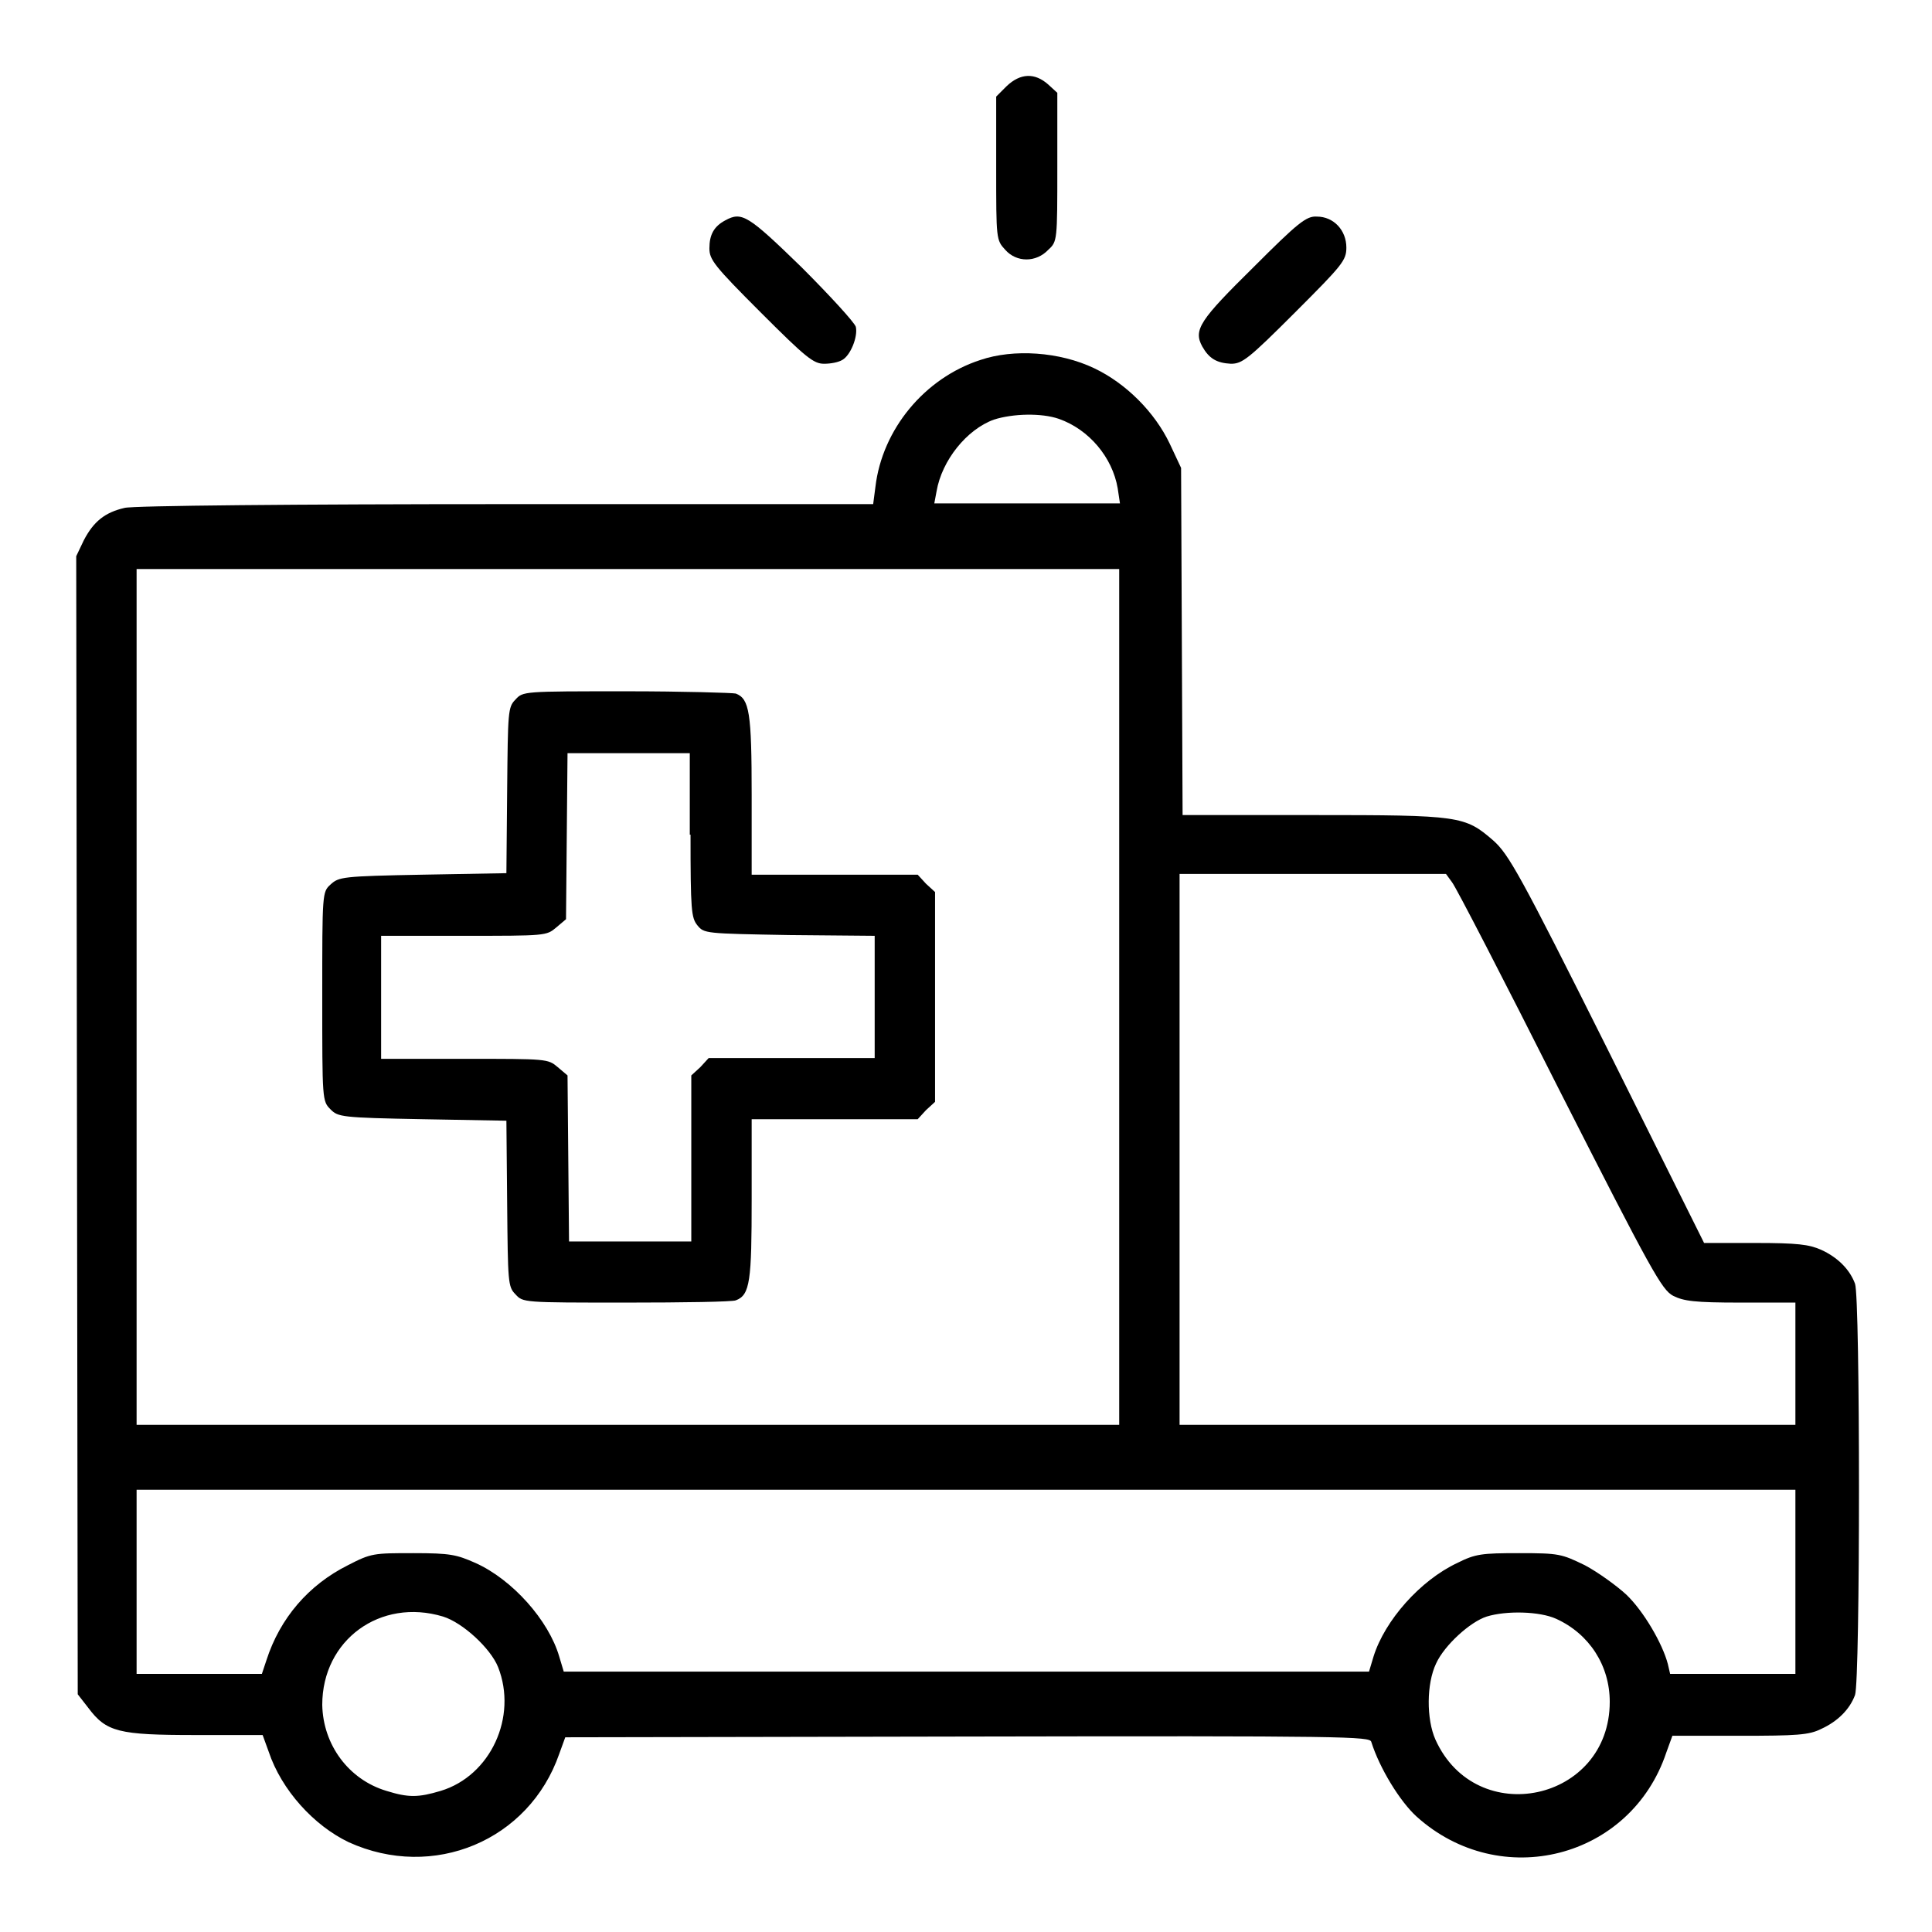
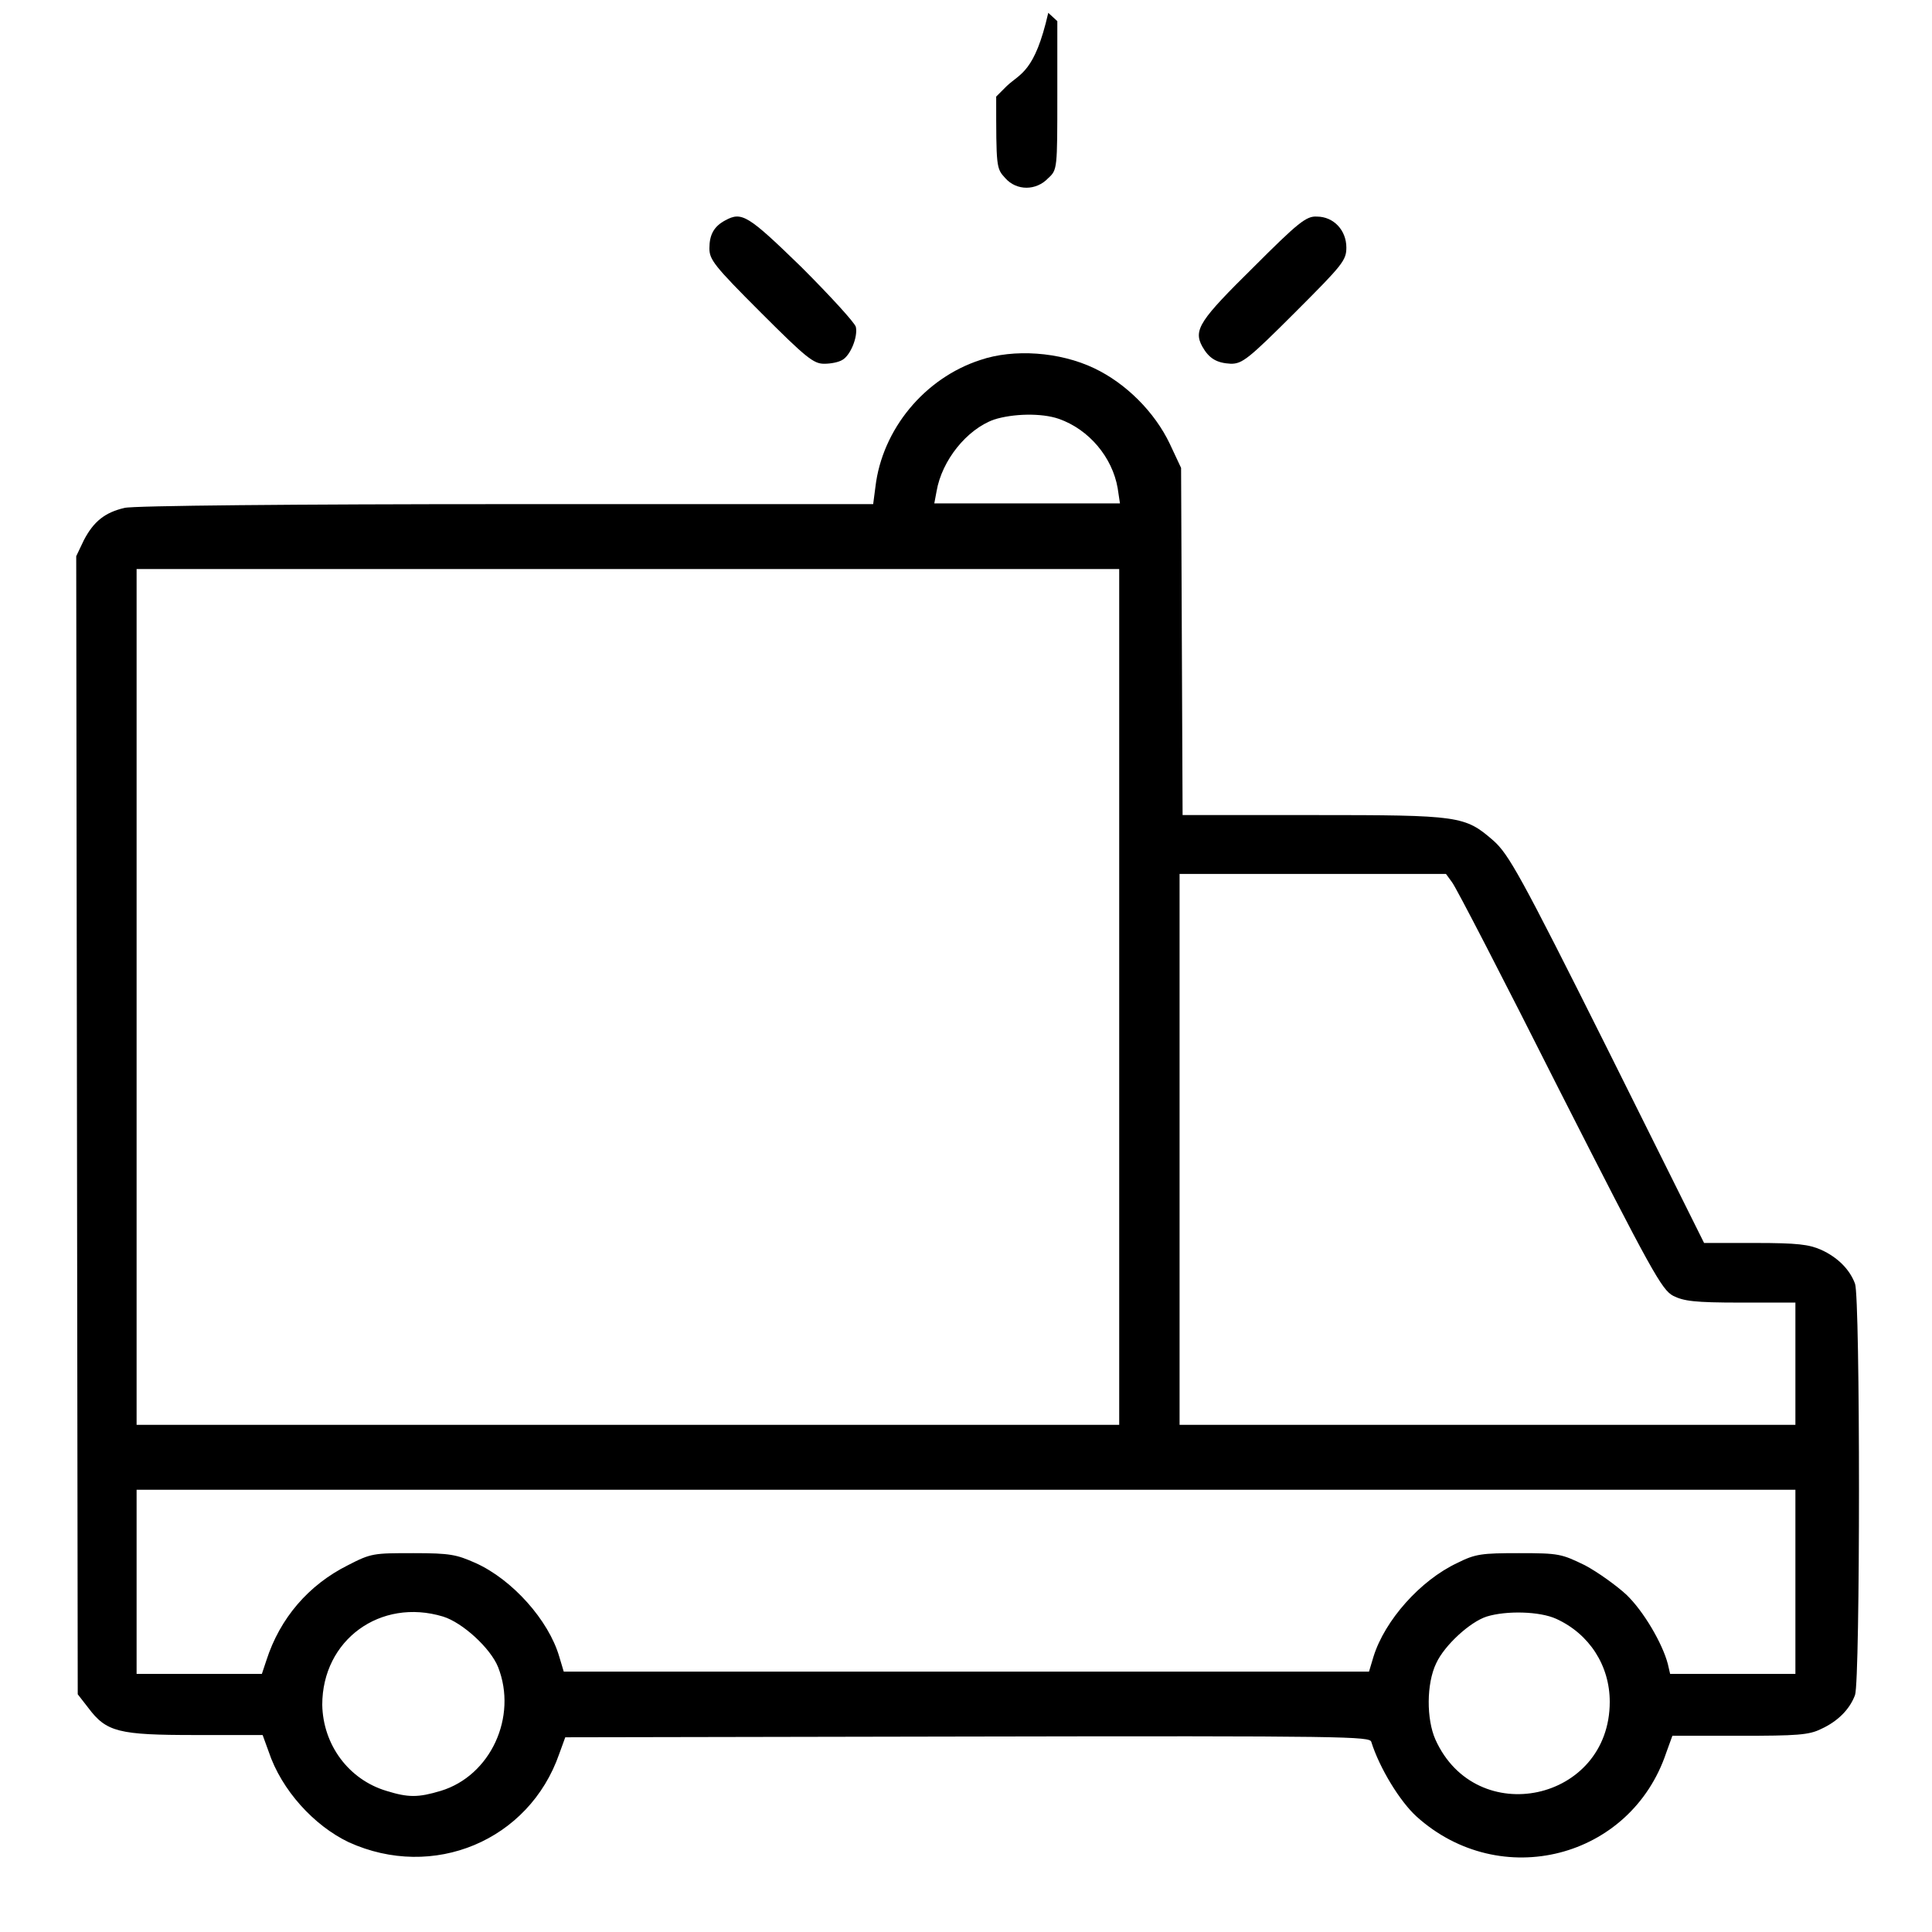
<svg xmlns="http://www.w3.org/2000/svg" version="1.1" x="0px" y="0px" viewBox="0 0 256 256" enable-background="new 0 0 256 256" xml:space="preserve">
  <g>
    <g>
      <g>
-         <path fill="#000000" d="M133.4,11.4l-1.4,1.4v9.5c0,9.4,0,9.5,1.2,10.8c1.5,1.7,4.1,1.7,5.7,0c1.2-1.1,1.2-1.2,1.2-11v-9.8l-1.2-1.1C137.1,9.6,135.2,9.7,133.4,11.4z" />
+         <path fill="#000000" d="M133.4,11.4l-1.4,1.4c0,9.4,0,9.5,1.2,10.8c1.5,1.7,4.1,1.7,5.7,0c1.2-1.1,1.2-1.2,1.2-11v-9.8l-1.2-1.1C137.1,9.6,135.2,9.7,133.4,11.4z" />
        <path fill="#000000" d="M96.1,29.2c-1.5,0.8-2.1,1.9-2.1,3.7c0,1.5,0.6,2.3,6.8,8.5c6,6,7,6.8,8.4,6.8c0.9,0,1.9-0.2,2.4-0.5c1.1-0.6,2.1-3.1,1.8-4.4c-0.2-0.6-3.4-4.1-7.2-7.9C99.1,28.5,98.3,28,96.1,29.2z" />
        <path fill="#000000" d="M166.1,35.4c-7.1,7-8,8.3-6.8,10.5c0.9,1.6,1.9,2.2,3.8,2.3c1.5,0,2.3-0.6,8.5-6.8c6.3-6.3,6.8-6.9,6.8-8.6c0-2.3-1.7-4.1-3.9-4.1C173.1,28.6,172,29.5,166.1,35.4z" />
        <path fill="#000000" d="M129.9,47.7c-7.4,2.4-13,9.2-13.9,16.8l-0.3,2.3H67c-27.5,0-49.5,0.2-50.5,0.5c-2.6,0.6-4.1,1.8-5.4,4.3l-1,2.1l0.1,75.4l0.1,75.4l1.4,1.8c2.4,3.2,4,3.6,14.2,3.6h8.9l0.8,2.2c1.7,5.1,6,9.8,10.6,12c11.2,5.1,23.9-0.2,27.9-11.7l0.8-2.2l53.3-0.1c50.4-0.1,53.3,0,53.5,0.7c1.1,3.5,3.8,7.9,6,9.9c11.1,10,28.4,5.6,33.1-8.5l0.8-2.2h8.9c7.6,0,9.2-0.1,10.8-0.9c2.2-1,3.8-2.6,4.5-4.5c0.7-1.9,0.7-52.7,0-54.5c-0.7-1.9-2.3-3.5-4.5-4.5c-1.6-0.7-3.1-0.9-8.7-0.9h-6.8l-12.8-25.7c-11.6-23.2-13.1-25.8-15.1-27.6c-3.8-3.3-4.4-3.4-23.9-3.4h-17.3l-0.1-23l-0.1-23l-1.5-3.2c-2-4.2-5.8-8-10-10C140.4,46.6,134.3,46.2,129.9,47.7z M140.3,55.5c4,1.4,7.1,5.1,7.8,9.2l0.3,2h-12.3h-12.3l0.3-1.6c0.7-4.1,4-8.2,7.6-9.5C134.2,54.8,138,54.7,140.3,55.5z M148.3,132.1v56.7H83.2H18.1v-56.7V75.4h65.1h65.1V132.1z M192.4,116.9c0.5,0.6,6.9,13,14.2,27.5c12.3,24.2,13.6,26.5,15.1,27.3c1.4,0.7,2.8,0.9,8.9,0.9h7.3v8.1v8.1h-40.8h-40.8v-36.5v-36.5H174h17.6L192.4,116.9z M237.9,209.6v12.2h-8.3h-8.3l-0.3-1.3c-0.7-2.7-3.2-7-5.5-9.2c-1.3-1.2-3.8-3-5.5-3.9c-3.1-1.5-3.4-1.6-8.7-1.6c-5,0-5.8,0.1-8.2,1.3c-4.9,2.3-9.6,7.6-11.1,12.4l-0.6,2H128H74.7l-0.6-2c-1.4-4.8-6.2-10.2-11.1-12.4c-2.5-1.1-3.3-1.3-8.2-1.3c-5.3,0-5.6,0-8.7,1.6c-5.2,2.6-9,7-10.8,12.6l-0.6,1.8h-8.3h-8.3v-12.2v-12.2H128h109.9V209.6z M58.7,214.2c2.6,0.8,6.3,4.2,7.3,6.7c2.6,6.6-1,14.4-7.6,16.4c-3,0.9-4.3,0.9-7.2,0c-5-1.5-8.4-6.1-8.5-11.4C42.7,217.3,50.4,211.7,58.7,214.2z M206.2,214.5c4.4,2,7.1,6.2,7.1,11c0,13.2-17.7,17-23.1,5c-1.2-2.7-1.2-7.4,0.1-10.1c1.1-2.4,4.5-5.5,6.7-6.2C199.6,213.4,204,213.5,206.2,214.5z" />
-         <path fill="#000000" d="M68.3,92.7c-1,1-1,1.6-1.1,12l-0.1,11l-11.1,0.2c-10.7,0.2-11.1,0.3-12.2,1.3c-1.1,1-1.1,1.1-1.1,14.9c0,13.7,0,13.8,1.1,14.9c1,1,1.4,1.1,12.2,1.3l11.1,0.2l0.1,11c0.1,10.4,0.1,11,1.1,12c1,1.1,1,1.1,14.7,1.1c7.5,0,14.1-0.1,14.5-0.3c1.9-0.7,2.1-2.6,2.1-13.5v-10.5h11h11l1.1-1.2l1.2-1.1v-13.9v-13.9l-1.2-1.1l-1.1-1.2h-11h-11v-10.5c0-11-0.3-12.8-2.1-13.5c-0.4-0.1-7-0.3-14.5-0.3C69.3,91.6,69.3,91.6,68.3,92.7z M91.5,110.6c0,10,0.1,11,0.9,12c0.9,1.1,1,1.1,12.2,1.3l11.3,0.1v8.1v8.1h-11h-11l-1.1,1.2l-1.2,1.1v11v11h-8.1h-8.1l-0.1-11l-0.1-11l-1.3-1.1c-1.3-1.1-1.4-1.1-12.3-1.1H50.5v-8.1V124h10.9c10.9,0,11,0,12.3-1.1l1.3-1.1l0.1-11l0.1-11h8.1h8.1V110.6L91.5,110.6z" />
      </g>
    </g>
  </g>
</svg>